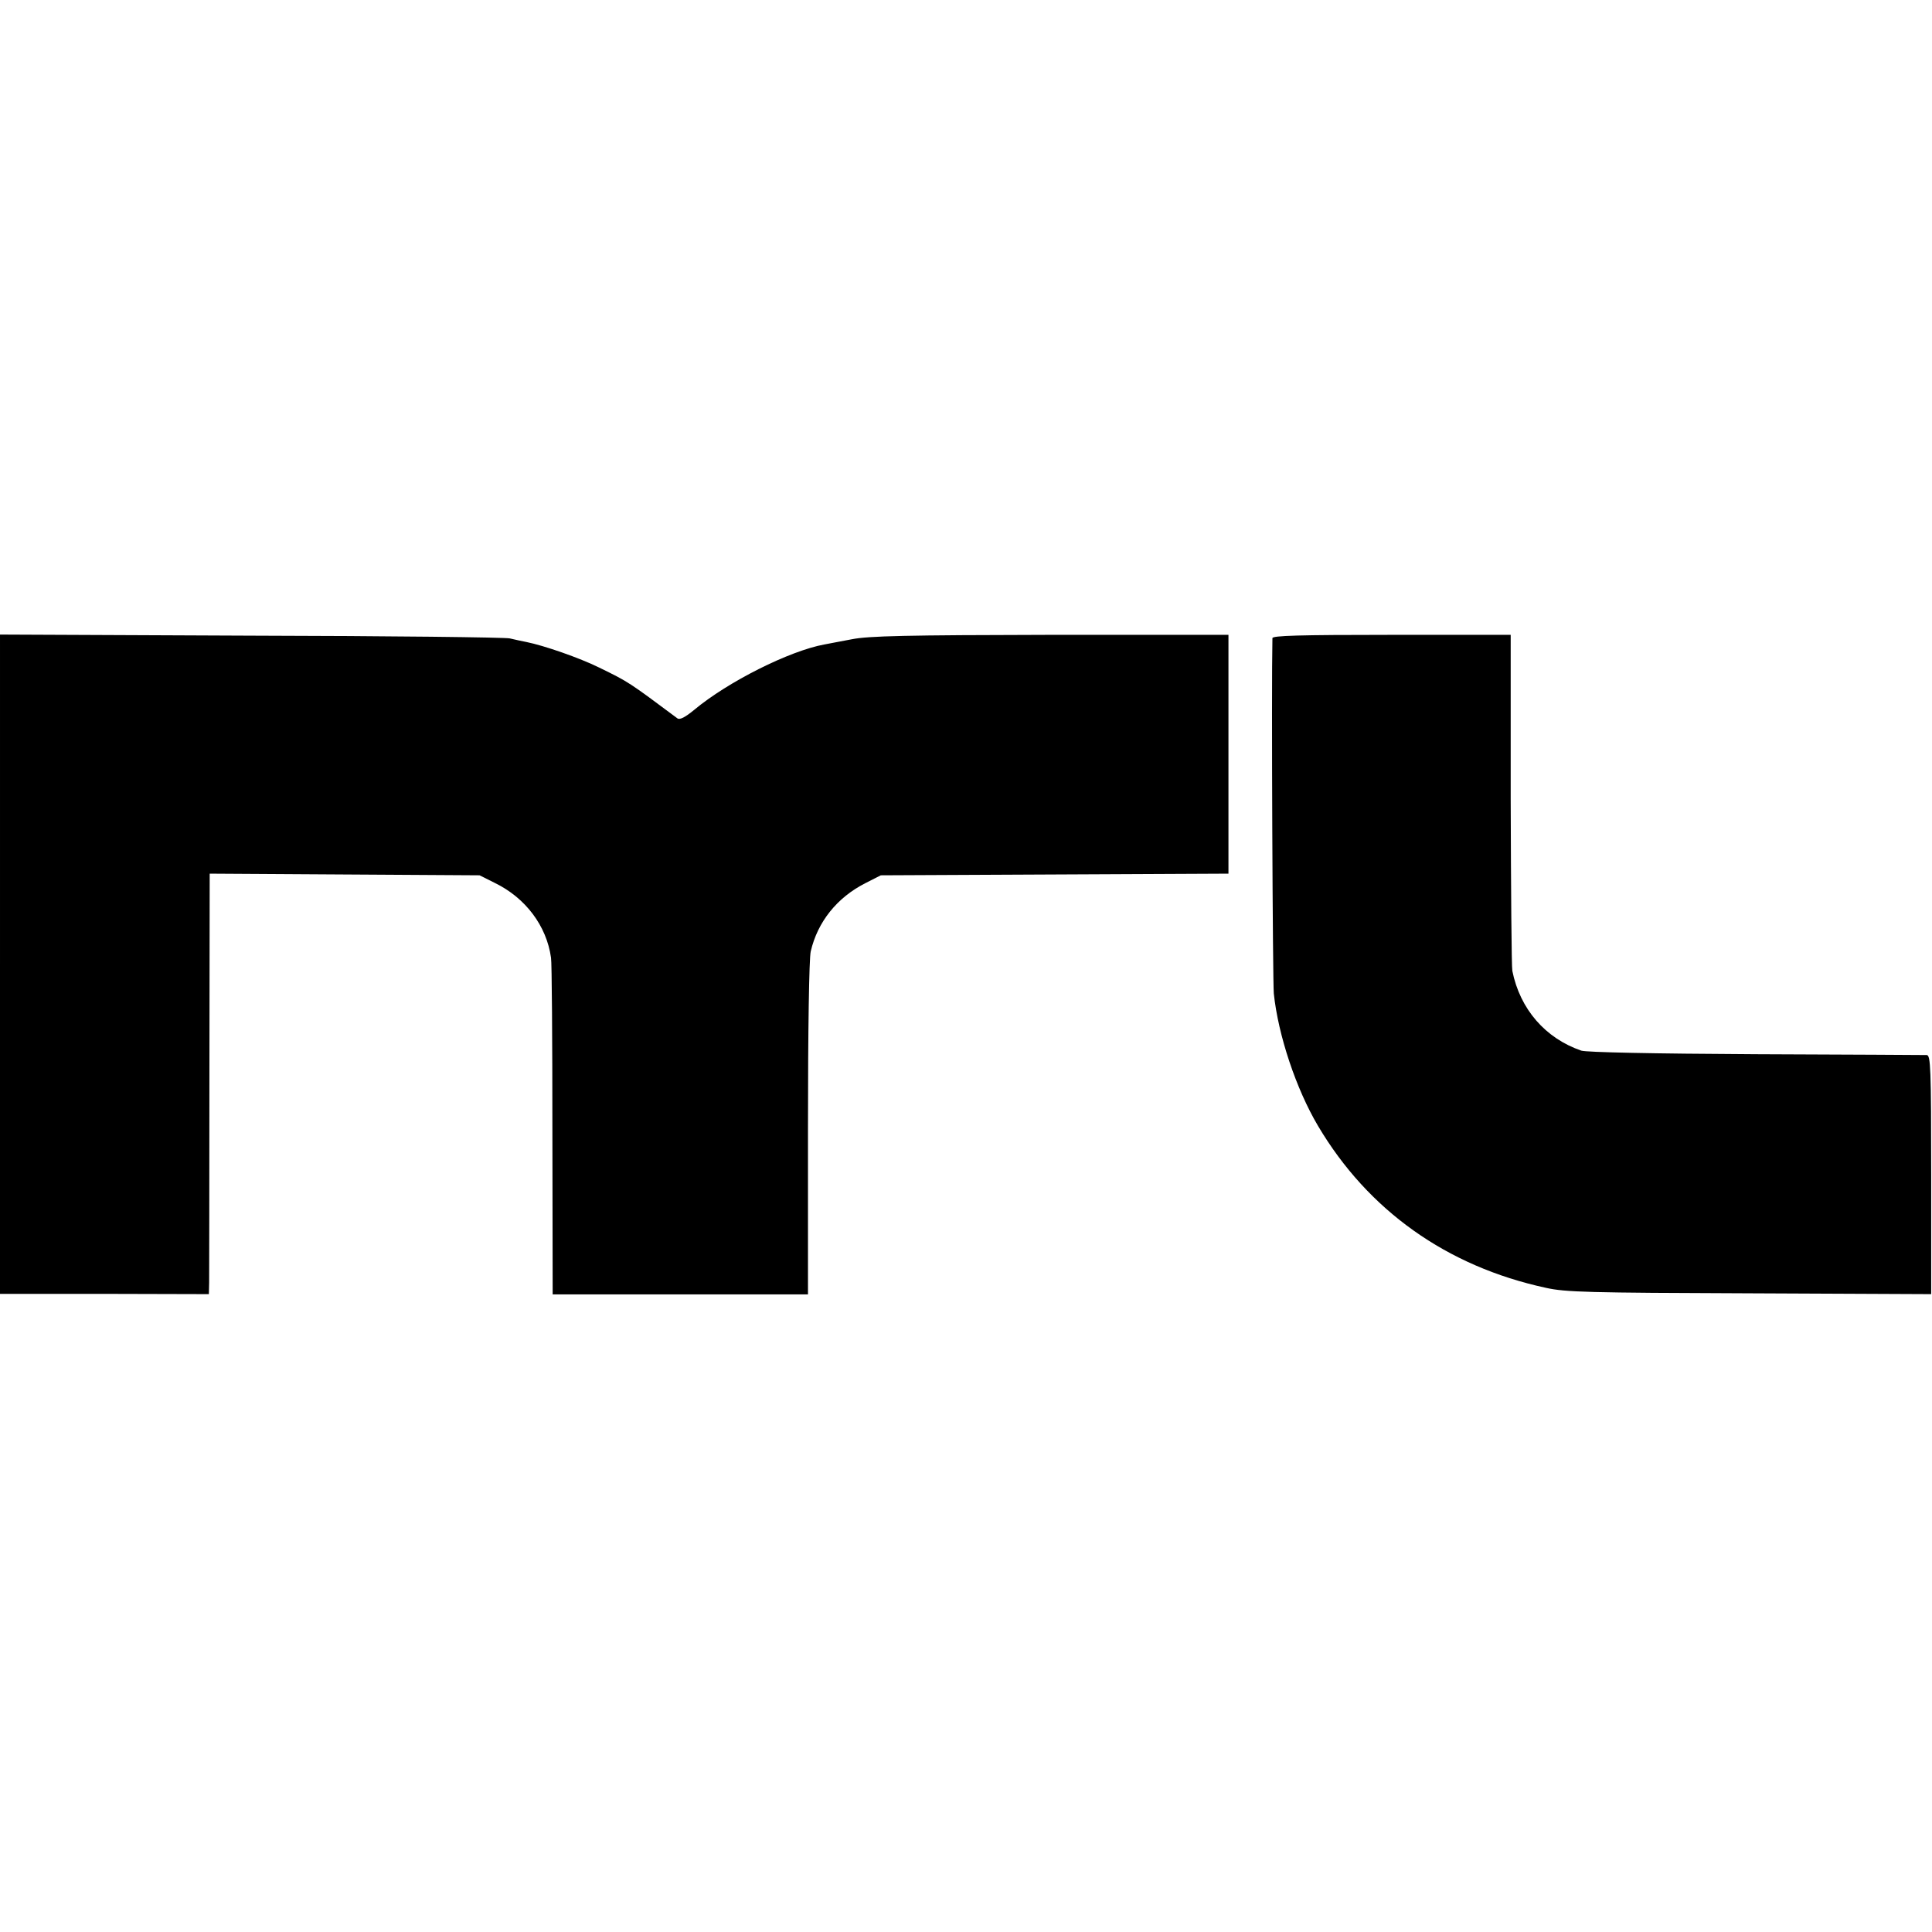
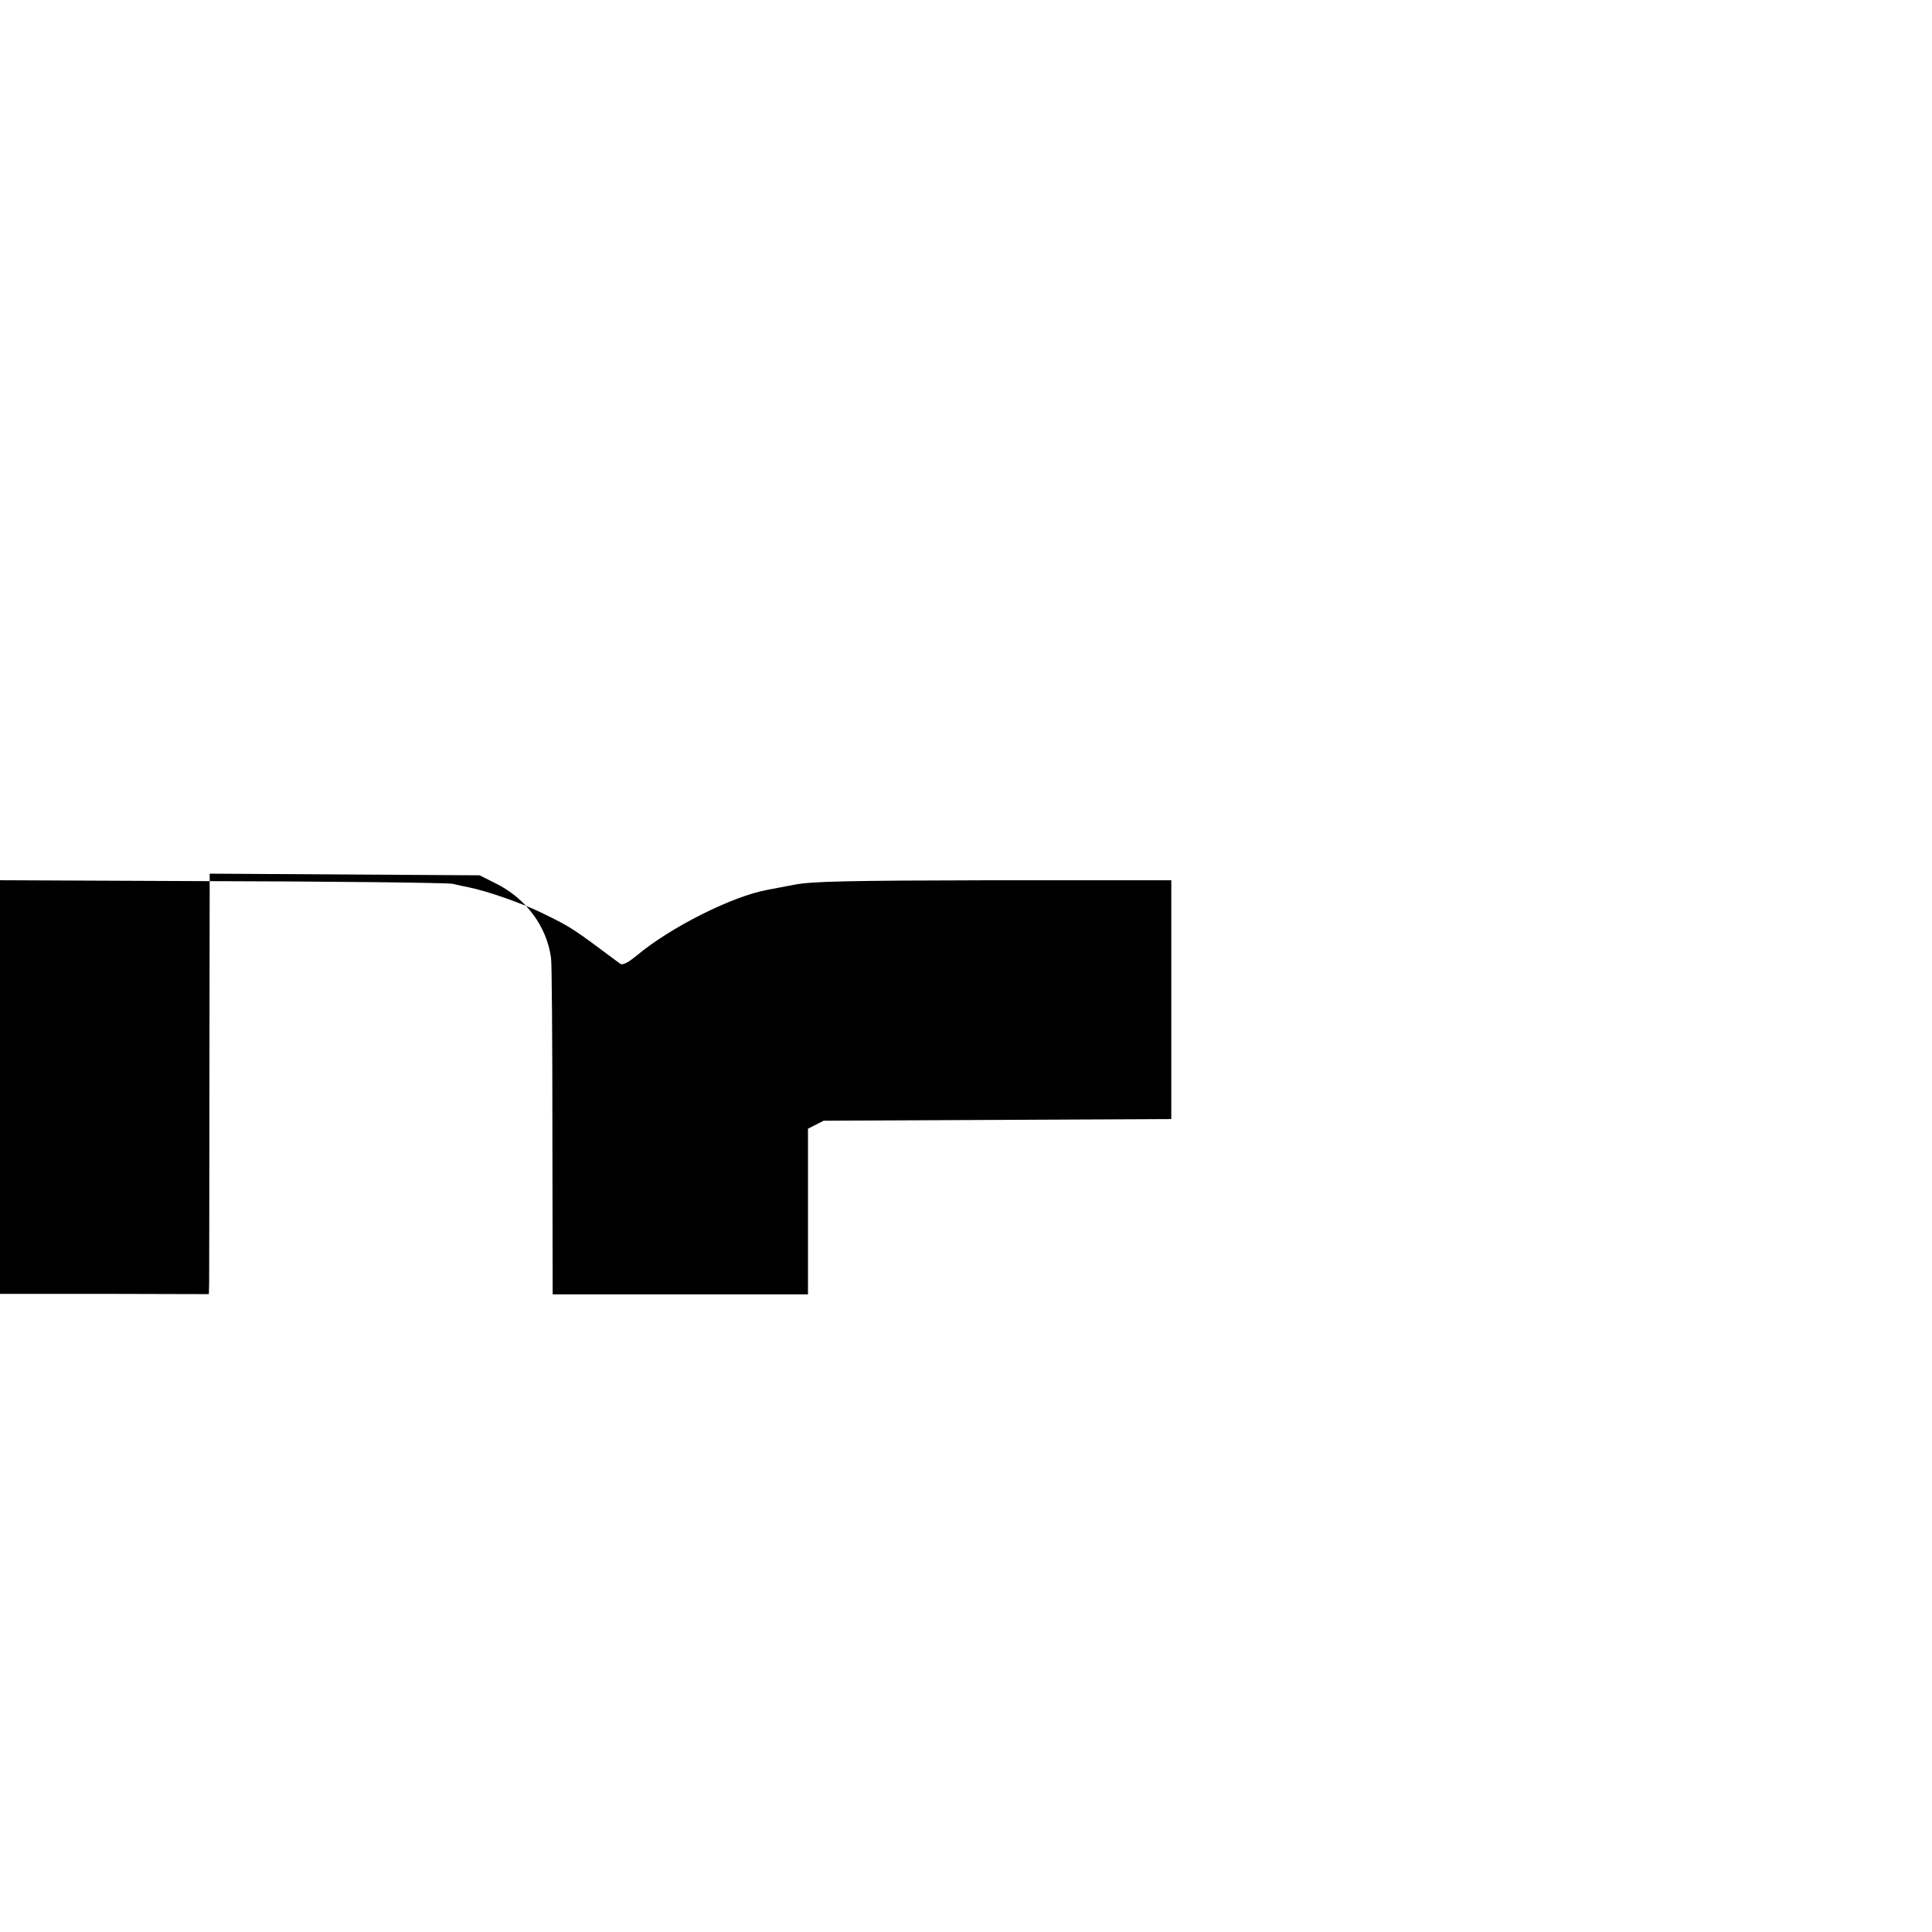
<svg xmlns="http://www.w3.org/2000/svg" version="1.0" width="703pt" height="703pt" viewBox="0 0 703 703" preserveAspectRatio="xMidYMid meet">
  <g transform="translate(0,703) scale(0.1,-0.1)" fill="#000000" stroke="none">
-     <path d="M0 3521 l0 -1199 380 0 380 -1 1 42 c0 23 1 367 1 765 l1 723 491 -3 491 -3 56 -28 c111 -54 188 -156 204 -272 3 -16 5 -299 5 -627 l1 -598 464 0 465 0 0 603 c0 361 4 619 10 645 25 108 96 196 198 248 l57 29 633 3 632 3 0 434 0 435 -647 0 c-527 -1 -662 -4 -723 -16 -41 -8 -86 -16 -100 -19 -127 -23 -352 -136 -474 -238 -33 -27 -52 -37 -61 -31 -176 131 -176 132 -285 185 -71 35 -200 80 -265 93 -16 3 -43 9 -60 13 -16 4 -441 9 -942 10 l-913 4 0 -1200z" />
-     <path d="M4630 4708 c-4 -180 1 -1250 5 -1293 16 -152 81 -347 161 -482 182 -307 468 -511 829 -589 71 -16 156 -18 741 -20 l661 -3 0 435 c0 389 -2 434 -16 435 -9 0 -288 2 -621 3 -381 2 -616 7 -636 13 -131 45 -223 151 -251 290 -3 15 -5 297 -6 626 l0 597 -433 0 c-341 0 -434 -3 -434 -12z" />
+     <path d="M0 3521 l0 -1199 380 0 380 -1 1 42 c0 23 1 367 1 765 l1 723 491 -3 491 -3 56 -28 c111 -54 188 -156 204 -272 3 -16 5 -299 5 -627 l1 -598 464 0 465 0 0 603 l57 29 633 3 632 3 0 434 0 435 -647 0 c-527 -1 -662 -4 -723 -16 -41 -8 -86 -16 -100 -19 -127 -23 -352 -136 -474 -238 -33 -27 -52 -37 -61 -31 -176 131 -176 132 -285 185 -71 35 -200 80 -265 93 -16 3 -43 9 -60 13 -16 4 -441 9 -942 10 l-913 4 0 -1200z" />
  </g>
</svg>